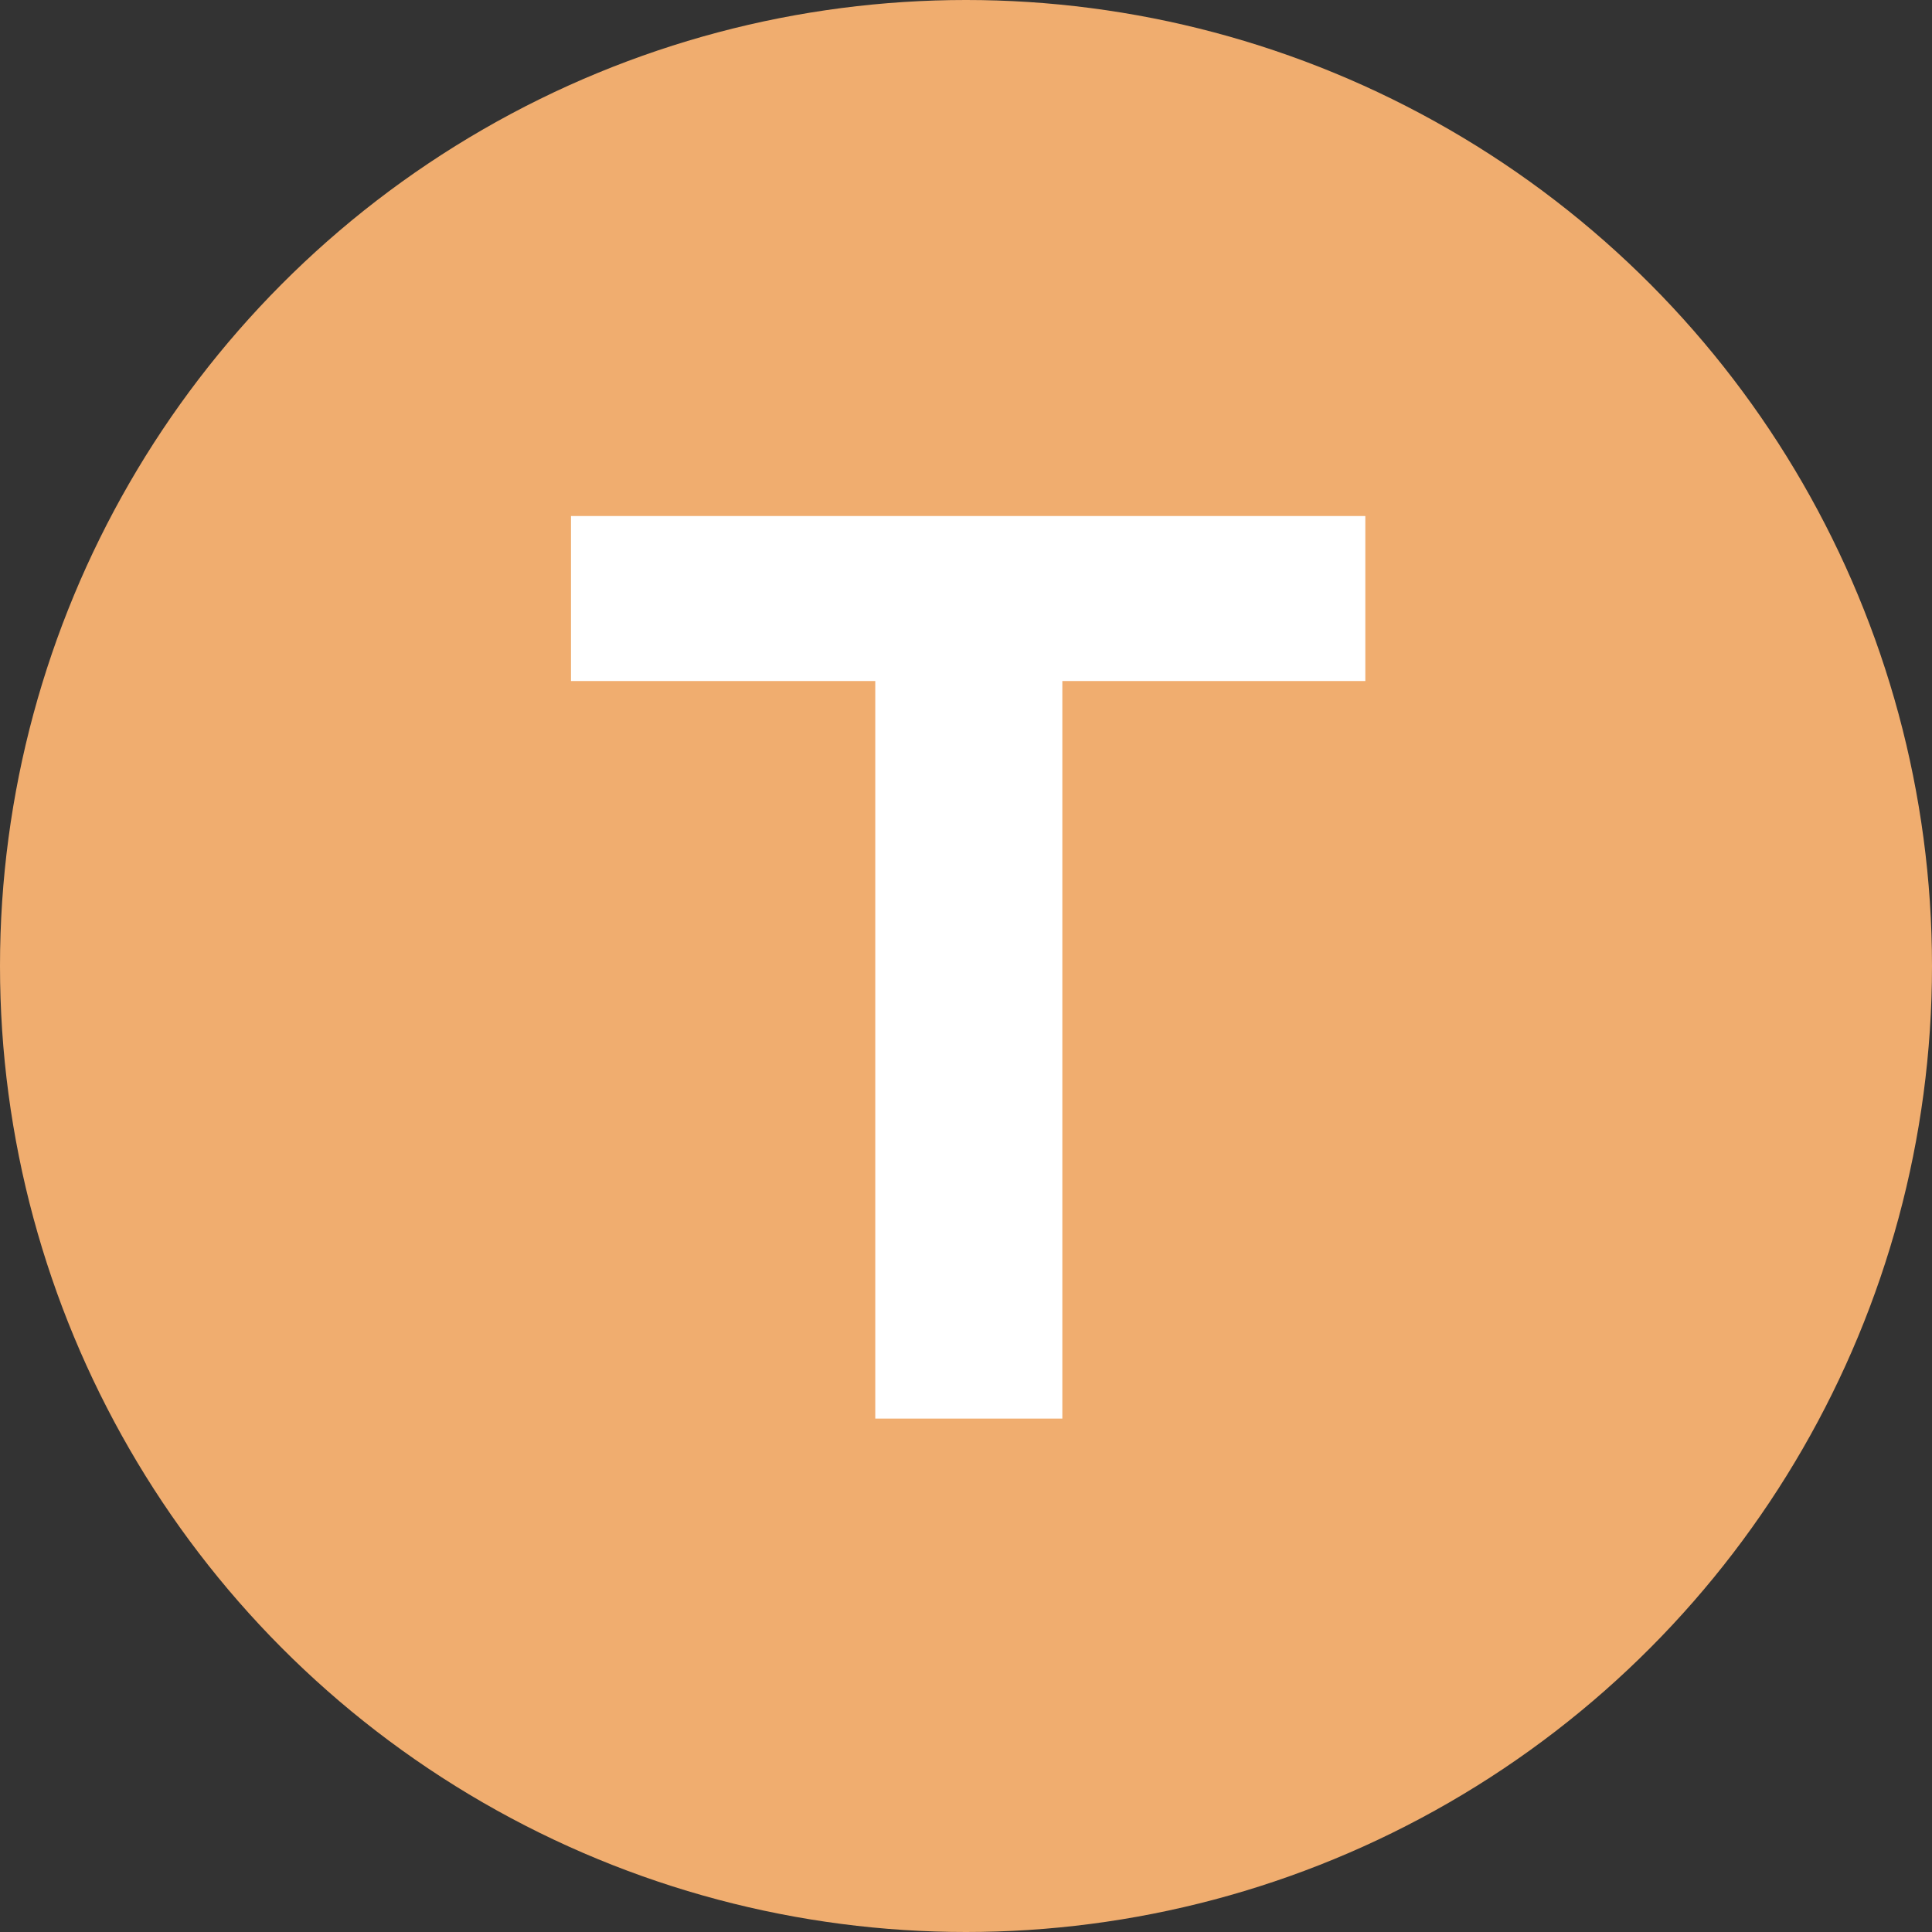
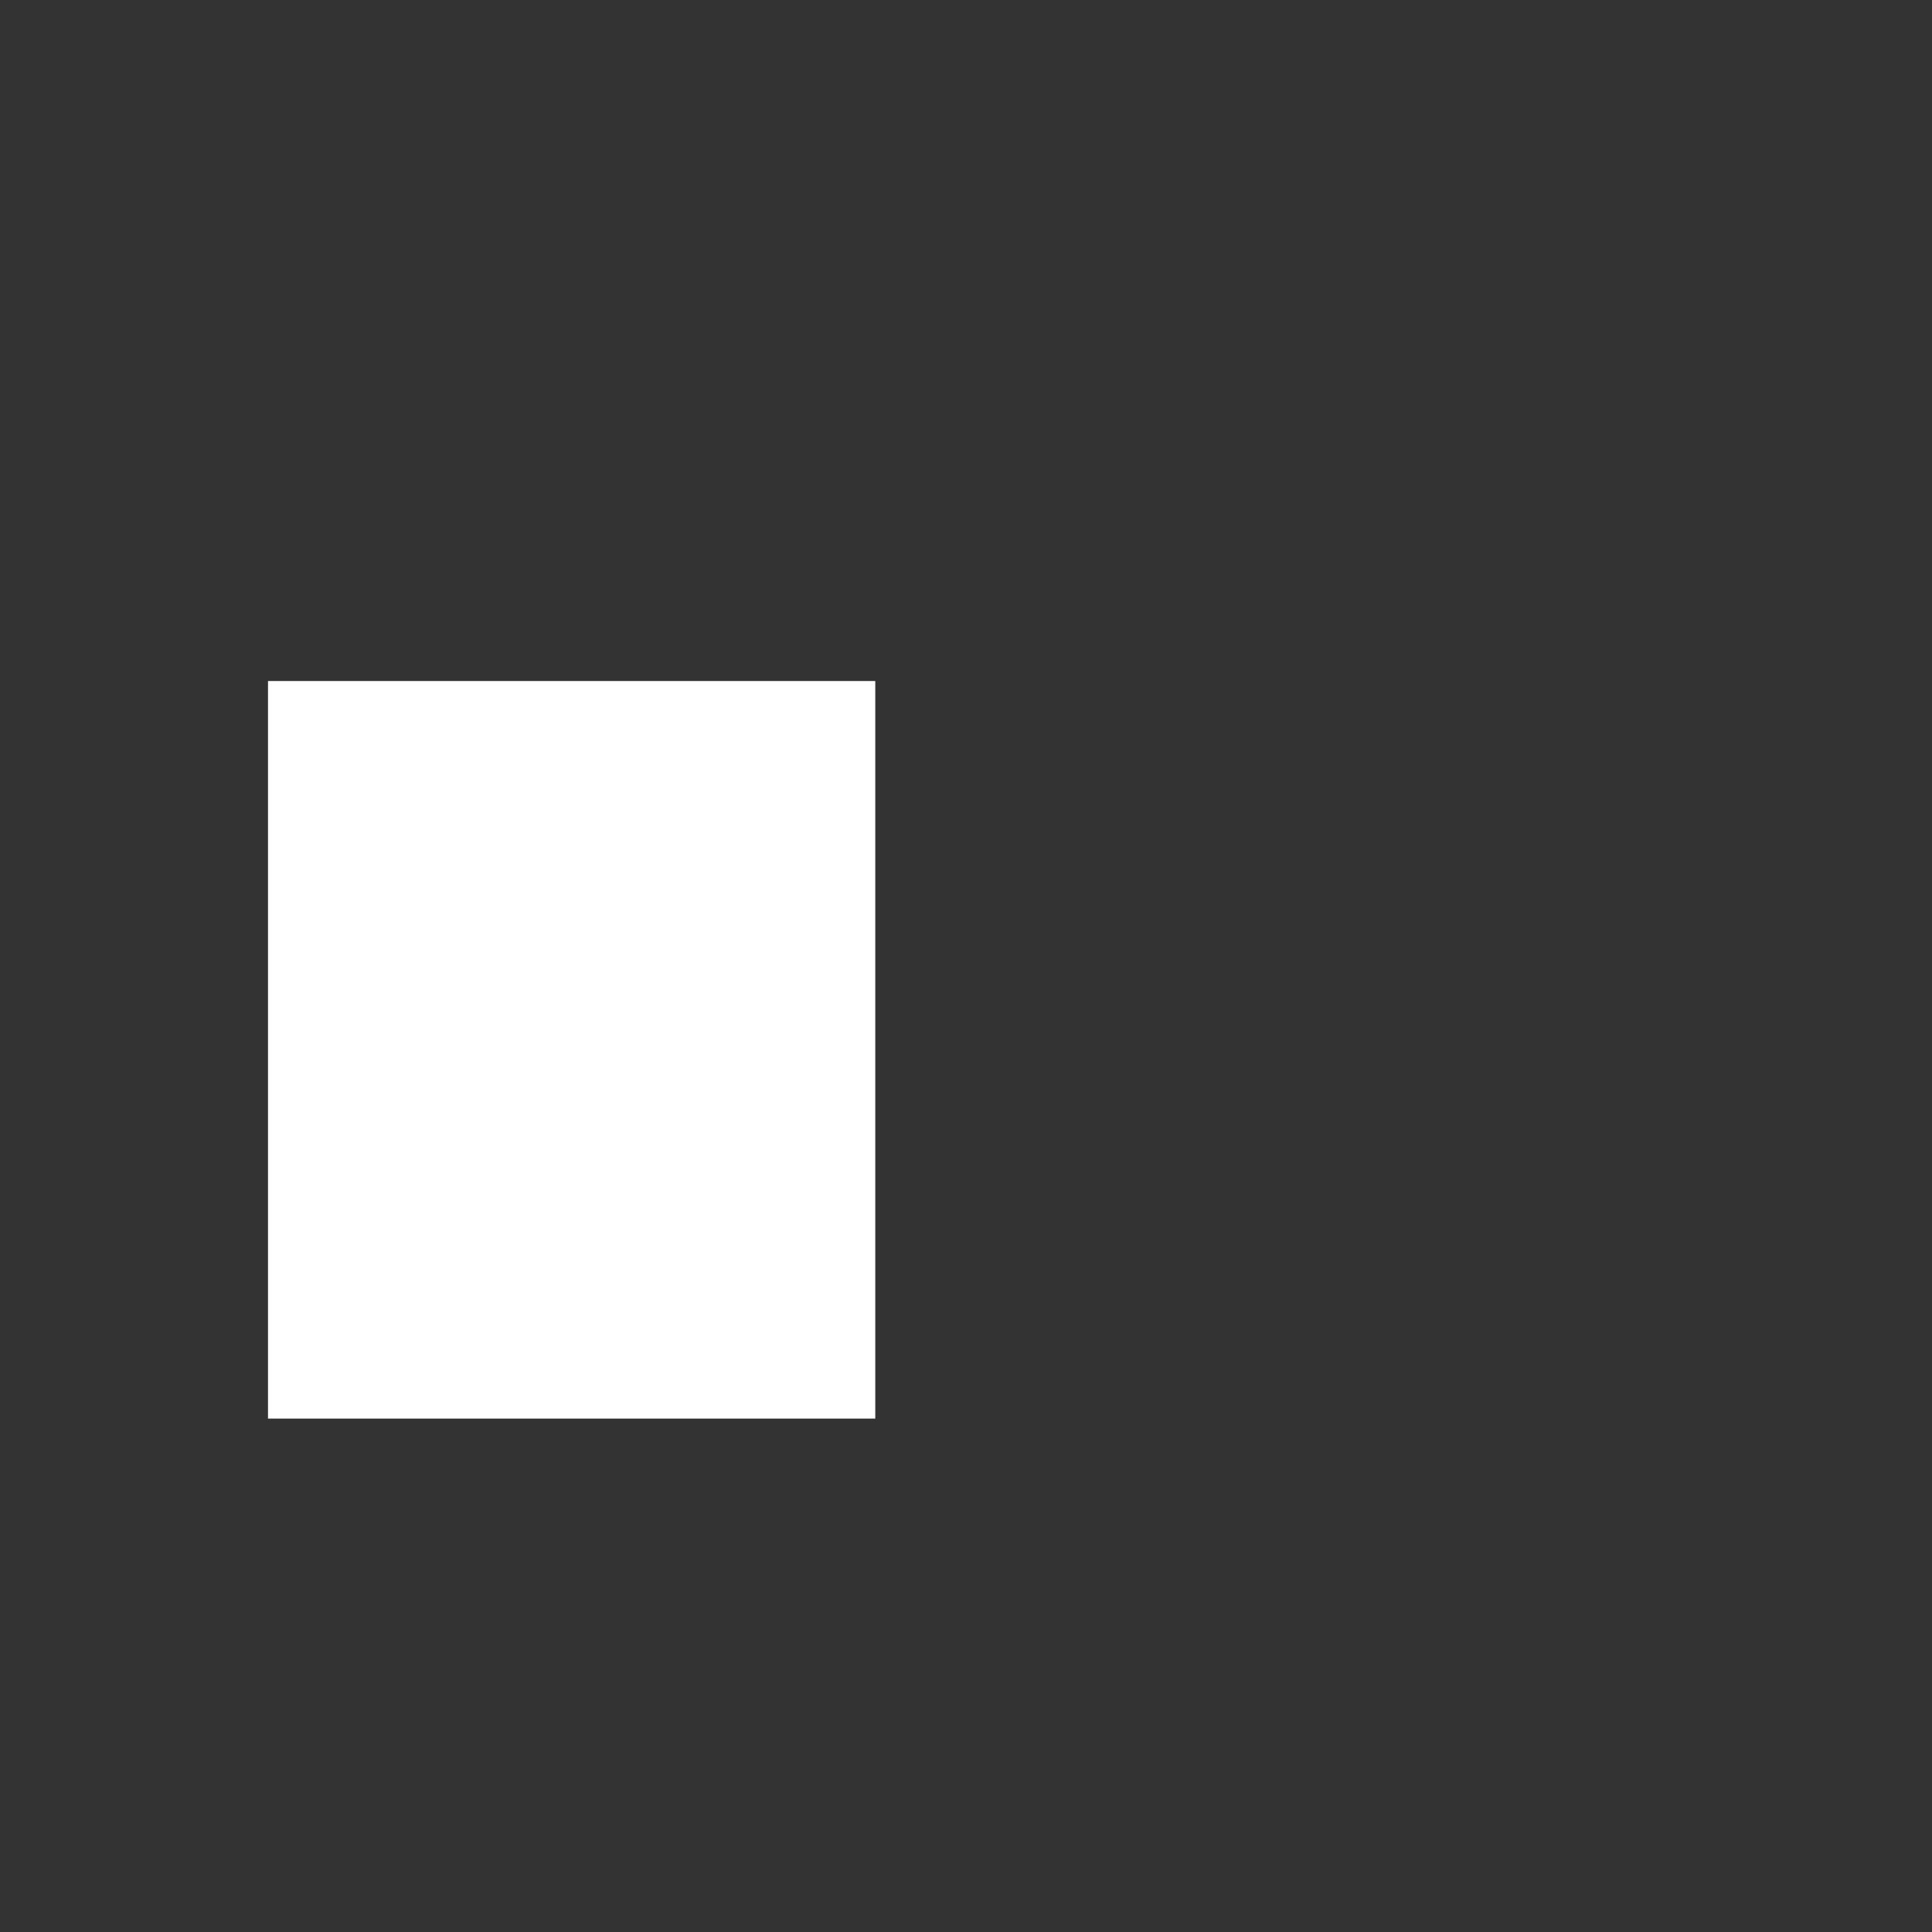
<svg xmlns="http://www.w3.org/2000/svg" viewBox="0 0 148 148">
  <rect x="0" y="0" width="148" height="148" fill="#333333" stroke="none" />
  <defs>
    <style>.d{fill:#fff;}.e{fill:#f0ad6f;}</style>
  </defs>
  <g id="a" />
  <g id="b">
    <g id="c">
-       <circle class="e" cx="74" cy="74" r="74" />
-       <path class="d" d="M67.05,108.67V52.17h-23.31v-12.64h60.85v12.64h-23.21v56.5h-14.32Z" />
+       <path class="d" d="M67.05,108.67V52.17h-23.31v-12.64v12.64h-23.21v56.5h-14.32Z" />
    </g>
  </g>
</svg>